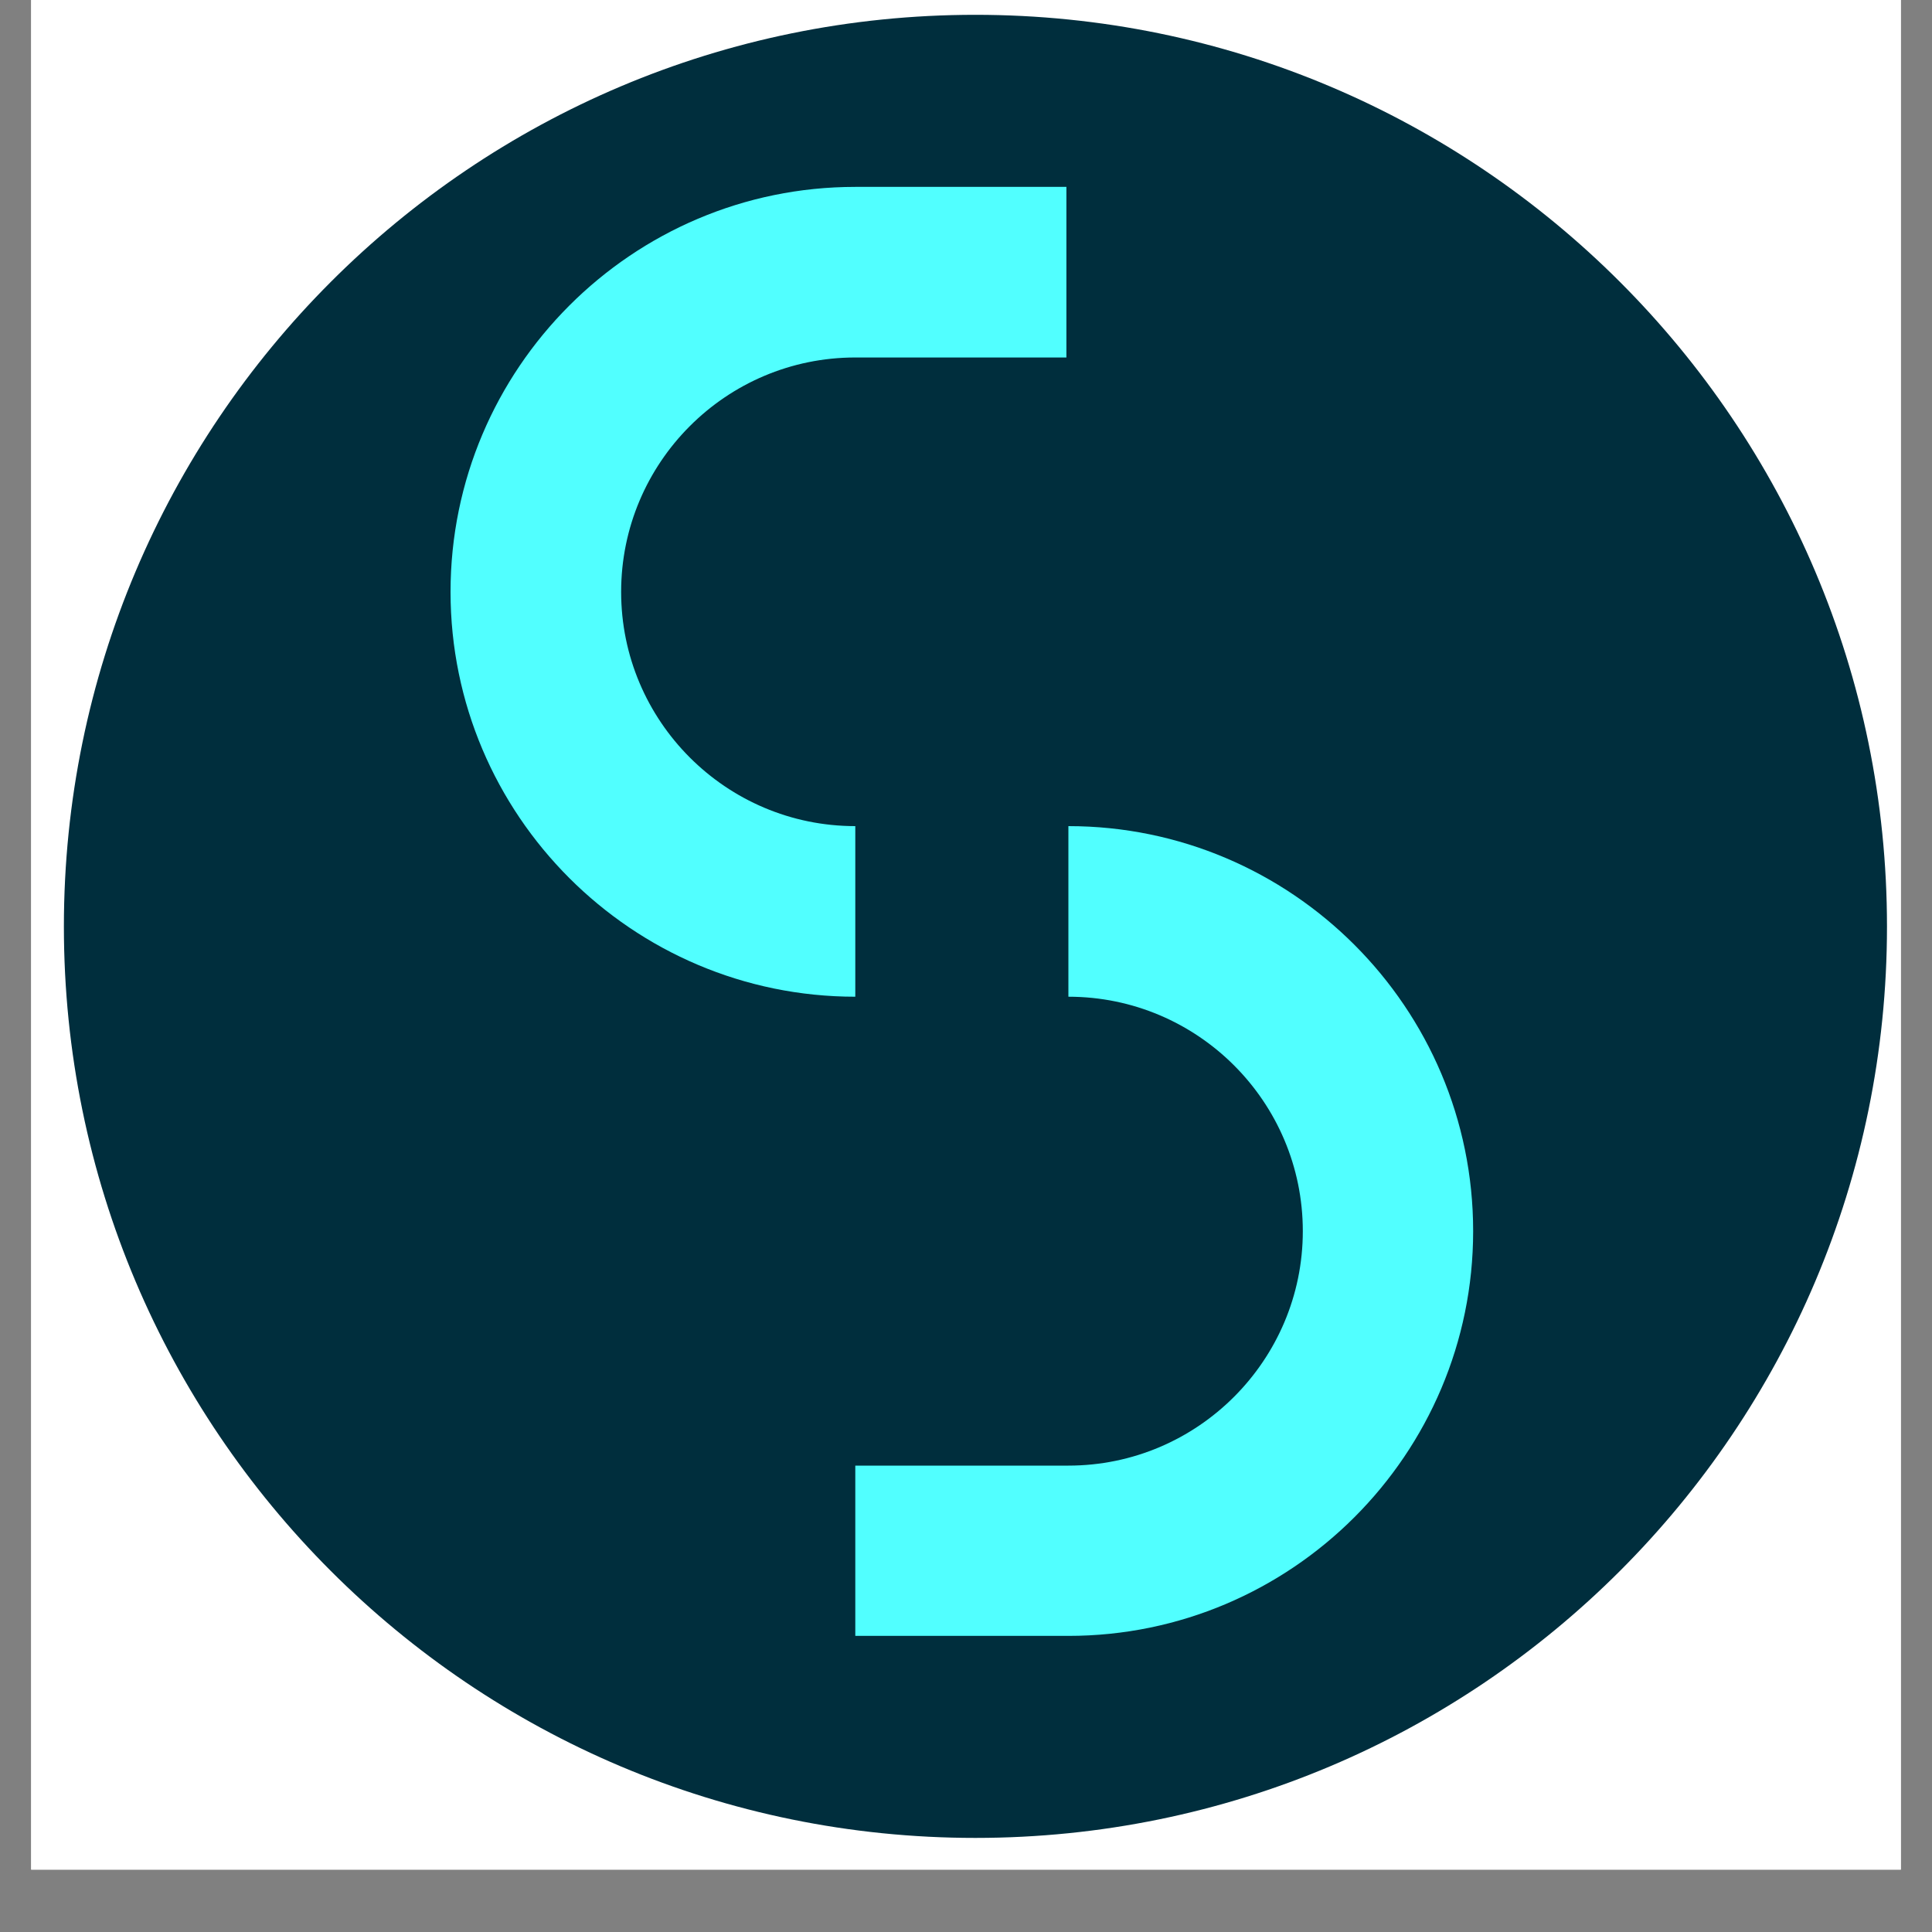
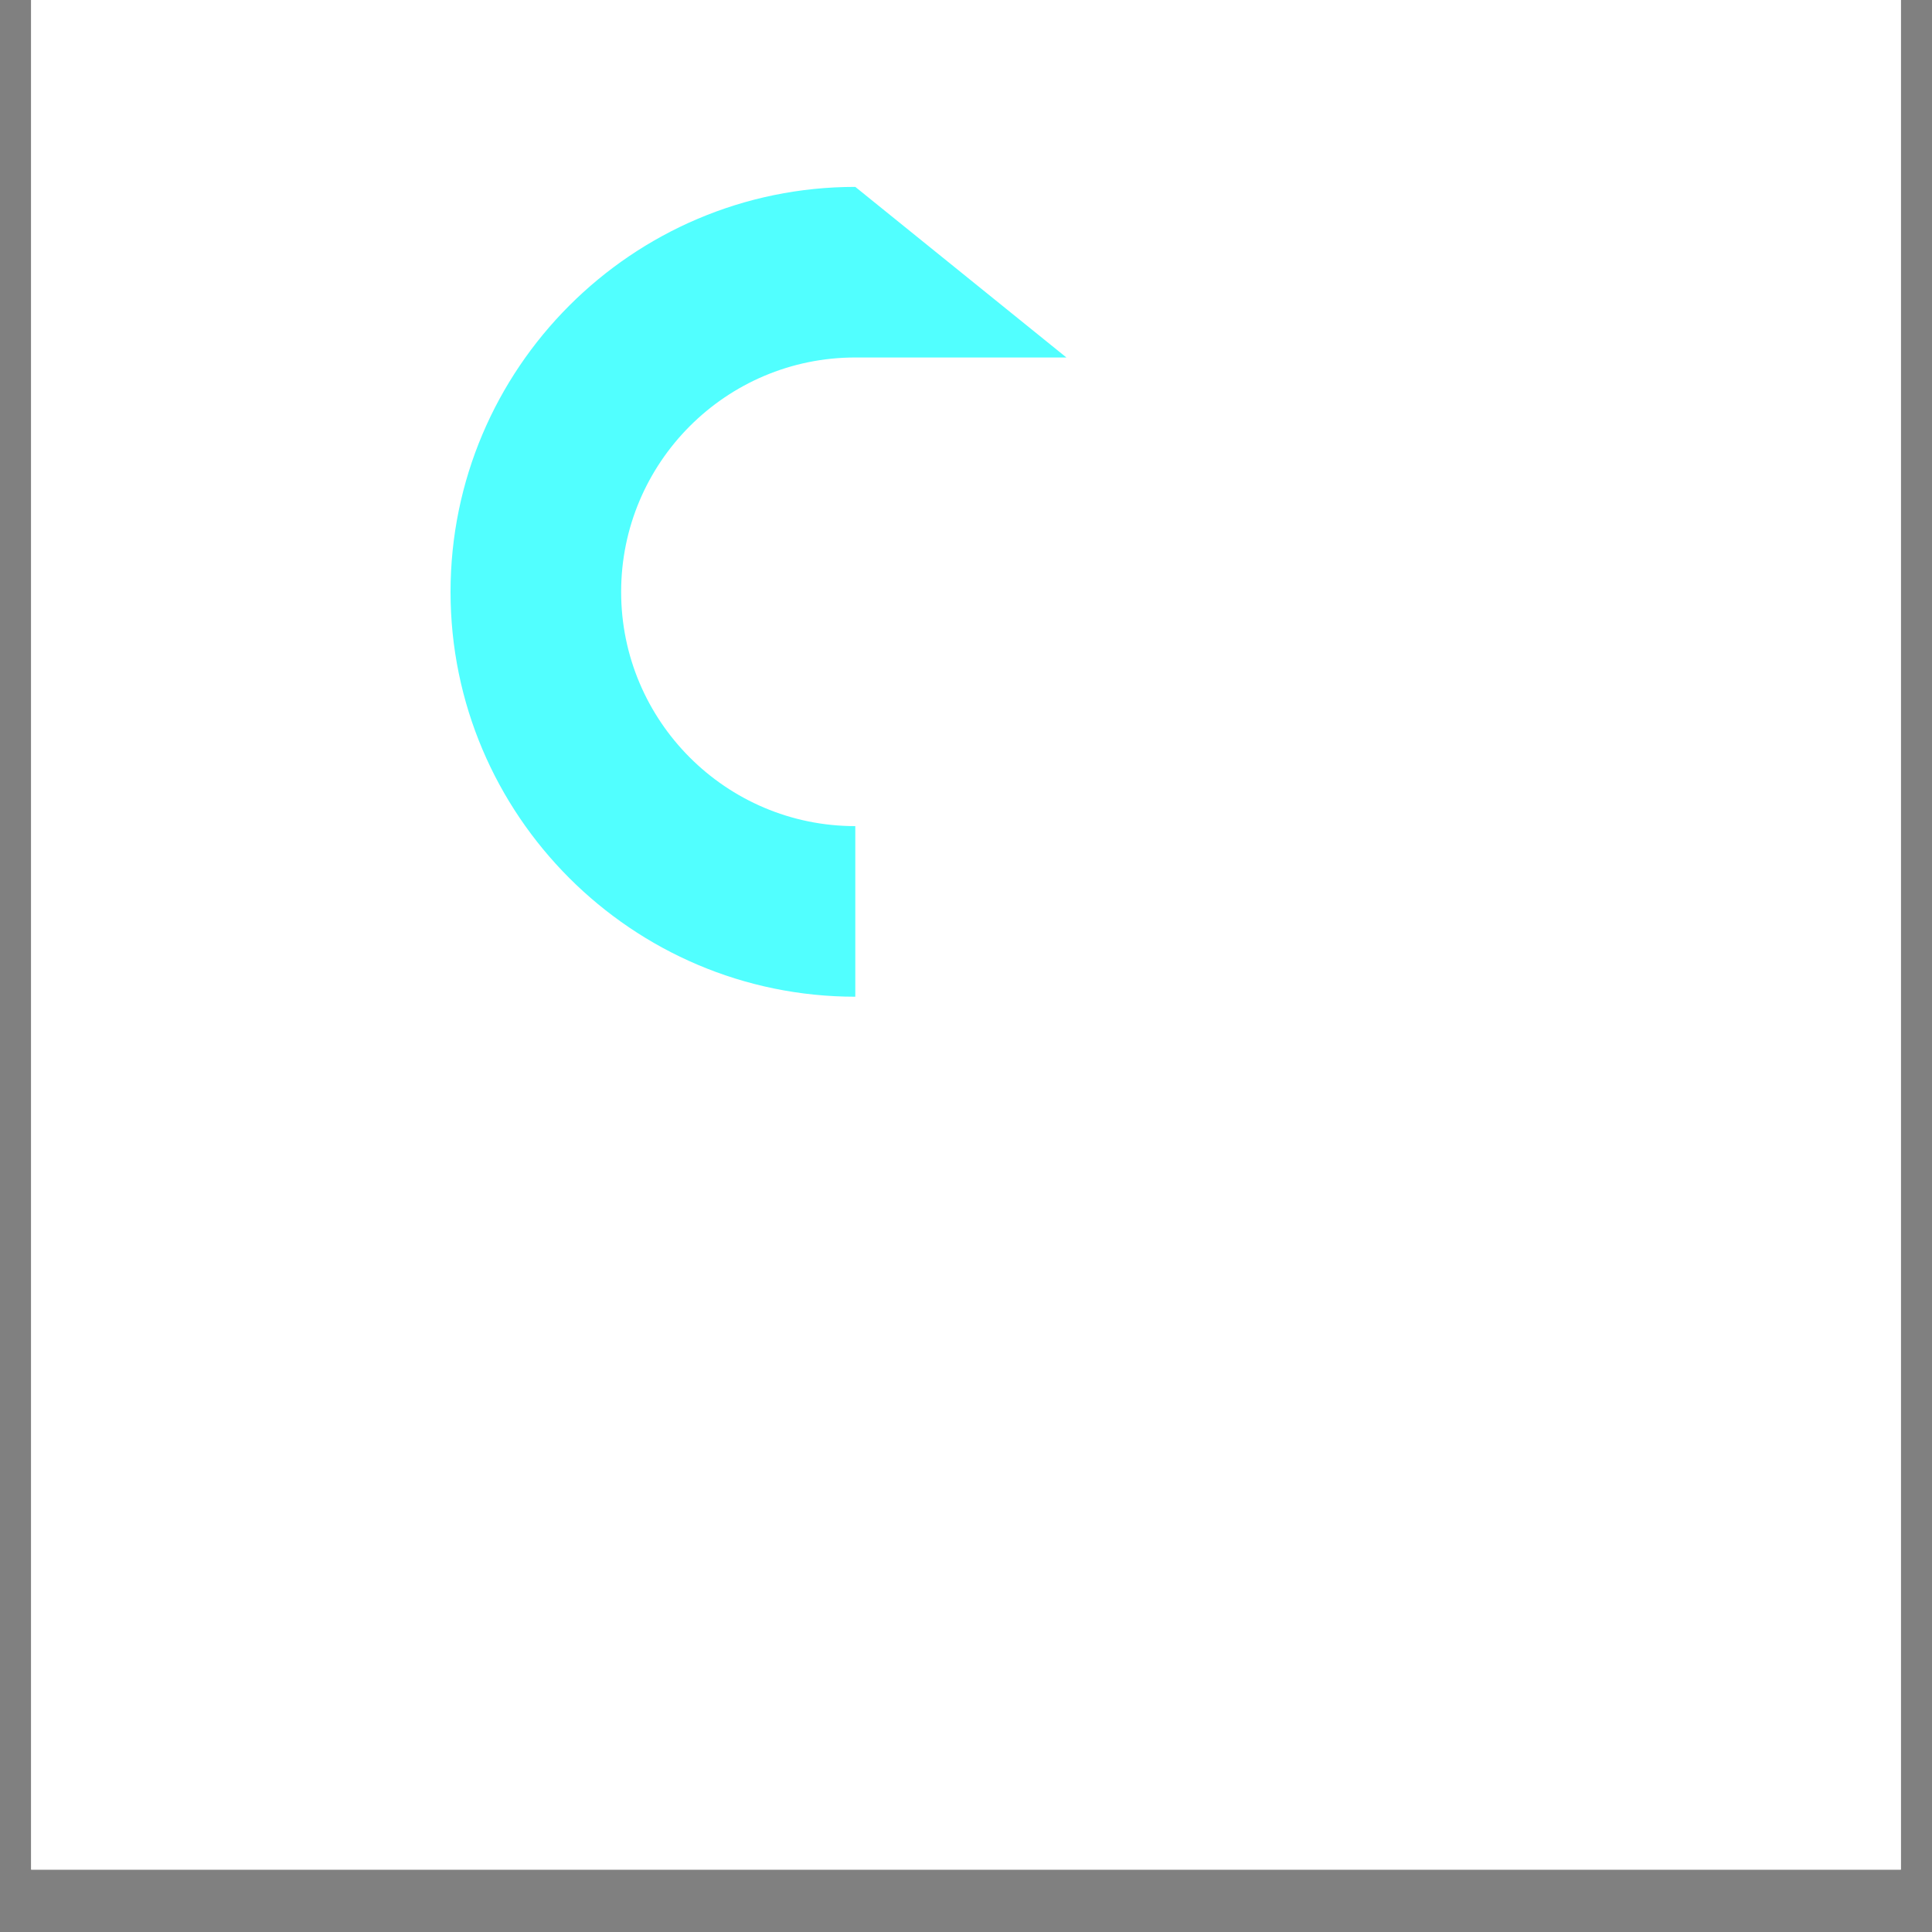
<svg xmlns="http://www.w3.org/2000/svg" width="30" viewBox="0 0 30 30" height="30" version="1.0">
  <rect x="0" y="0" width="30" height="30" fill="#808080" stroke="none" />
  <defs>
    <clipPath id="a">
      <path d="M 0.484 0 L 29.516 0 L 29.516 29.031 L 0.484 29.031 Z M 0.484 0" />
    </clipPath>
    <clipPath id="b">
      <path d="M 0.484 0 L 29.516 0 L 29.516 29 L 0.484 29 Z M 0.484 0" />
    </clipPath>
    <clipPath id="c">
      <path d="M 13 12 L 22.918 12 L 22.918 25.402 L 13 25.402 Z M 13 12" />
    </clipPath>
    <clipPath id="d">
      <path d="M 6.953 2.902 L 17 2.902 L 17 16 L 6.953 16 Z M 6.953 2.902" />
    </clipPath>
  </defs>
  <g clip-path="url(#a)" fill="#FFF">
    <path d="M 0.484 0 L 29.516 0 L 29.516 29.031 L 0.484 29.031 Z M 0.484 0" />
    <path d="M 0.484 0 L 29.516 0 L 29.516 29.031 L 0.484 29.031 Z M 0.484 0" />
  </g>
  <g clip-path="url(#b)">
-     <path fill="#002E3D" d="M 15.145 0.23 C 7.328 0.23 0.992 6.57 0.992 14.387 C 0.992 22.203 7.328 28.539 15.145 28.539 C 22.961 28.539 29.301 22.203 29.301 14.387 C 29.301 6.57 22.961 0.23 15.145 0.23" />
-   </g>
+     </g>
  <g clip-path="url(#c)">
-     <path fill="#51FFFF" d="M 16.59 25.402 L 13.281 25.402 L 13.281 22.758 L 16.59 22.758 C 18.598 22.758 20.23 21.121 20.23 19.117 C 20.23 17.109 18.598 15.477 16.59 15.477 L 16.59 12.828 C 20.055 12.828 22.875 15.648 22.875 19.117 C 22.875 22.582 20.055 25.402 16.59 25.402" />
-   </g>
+     </g>
  <g clip-path="url(#d)">
-     <path fill="#51FFFF" d="M 13.281 15.477 C 9.816 15.477 6.996 12.656 6.996 9.191 C 6.996 5.723 9.816 2.902 13.281 2.902 L 16.559 2.902 L 16.559 5.551 L 13.281 5.551 C 11.273 5.551 9.645 7.184 9.645 9.191 C 9.645 11.195 11.273 12.828 13.281 12.828 L 13.281 15.477" />
+     <path fill="#51FFFF" d="M 13.281 15.477 C 9.816 15.477 6.996 12.656 6.996 9.191 C 6.996 5.723 9.816 2.902 13.281 2.902 L 16.559 5.551 L 13.281 5.551 C 11.273 5.551 9.645 7.184 9.645 9.191 C 9.645 11.195 11.273 12.828 13.281 12.828 L 13.281 15.477" />
  </g>
</svg>